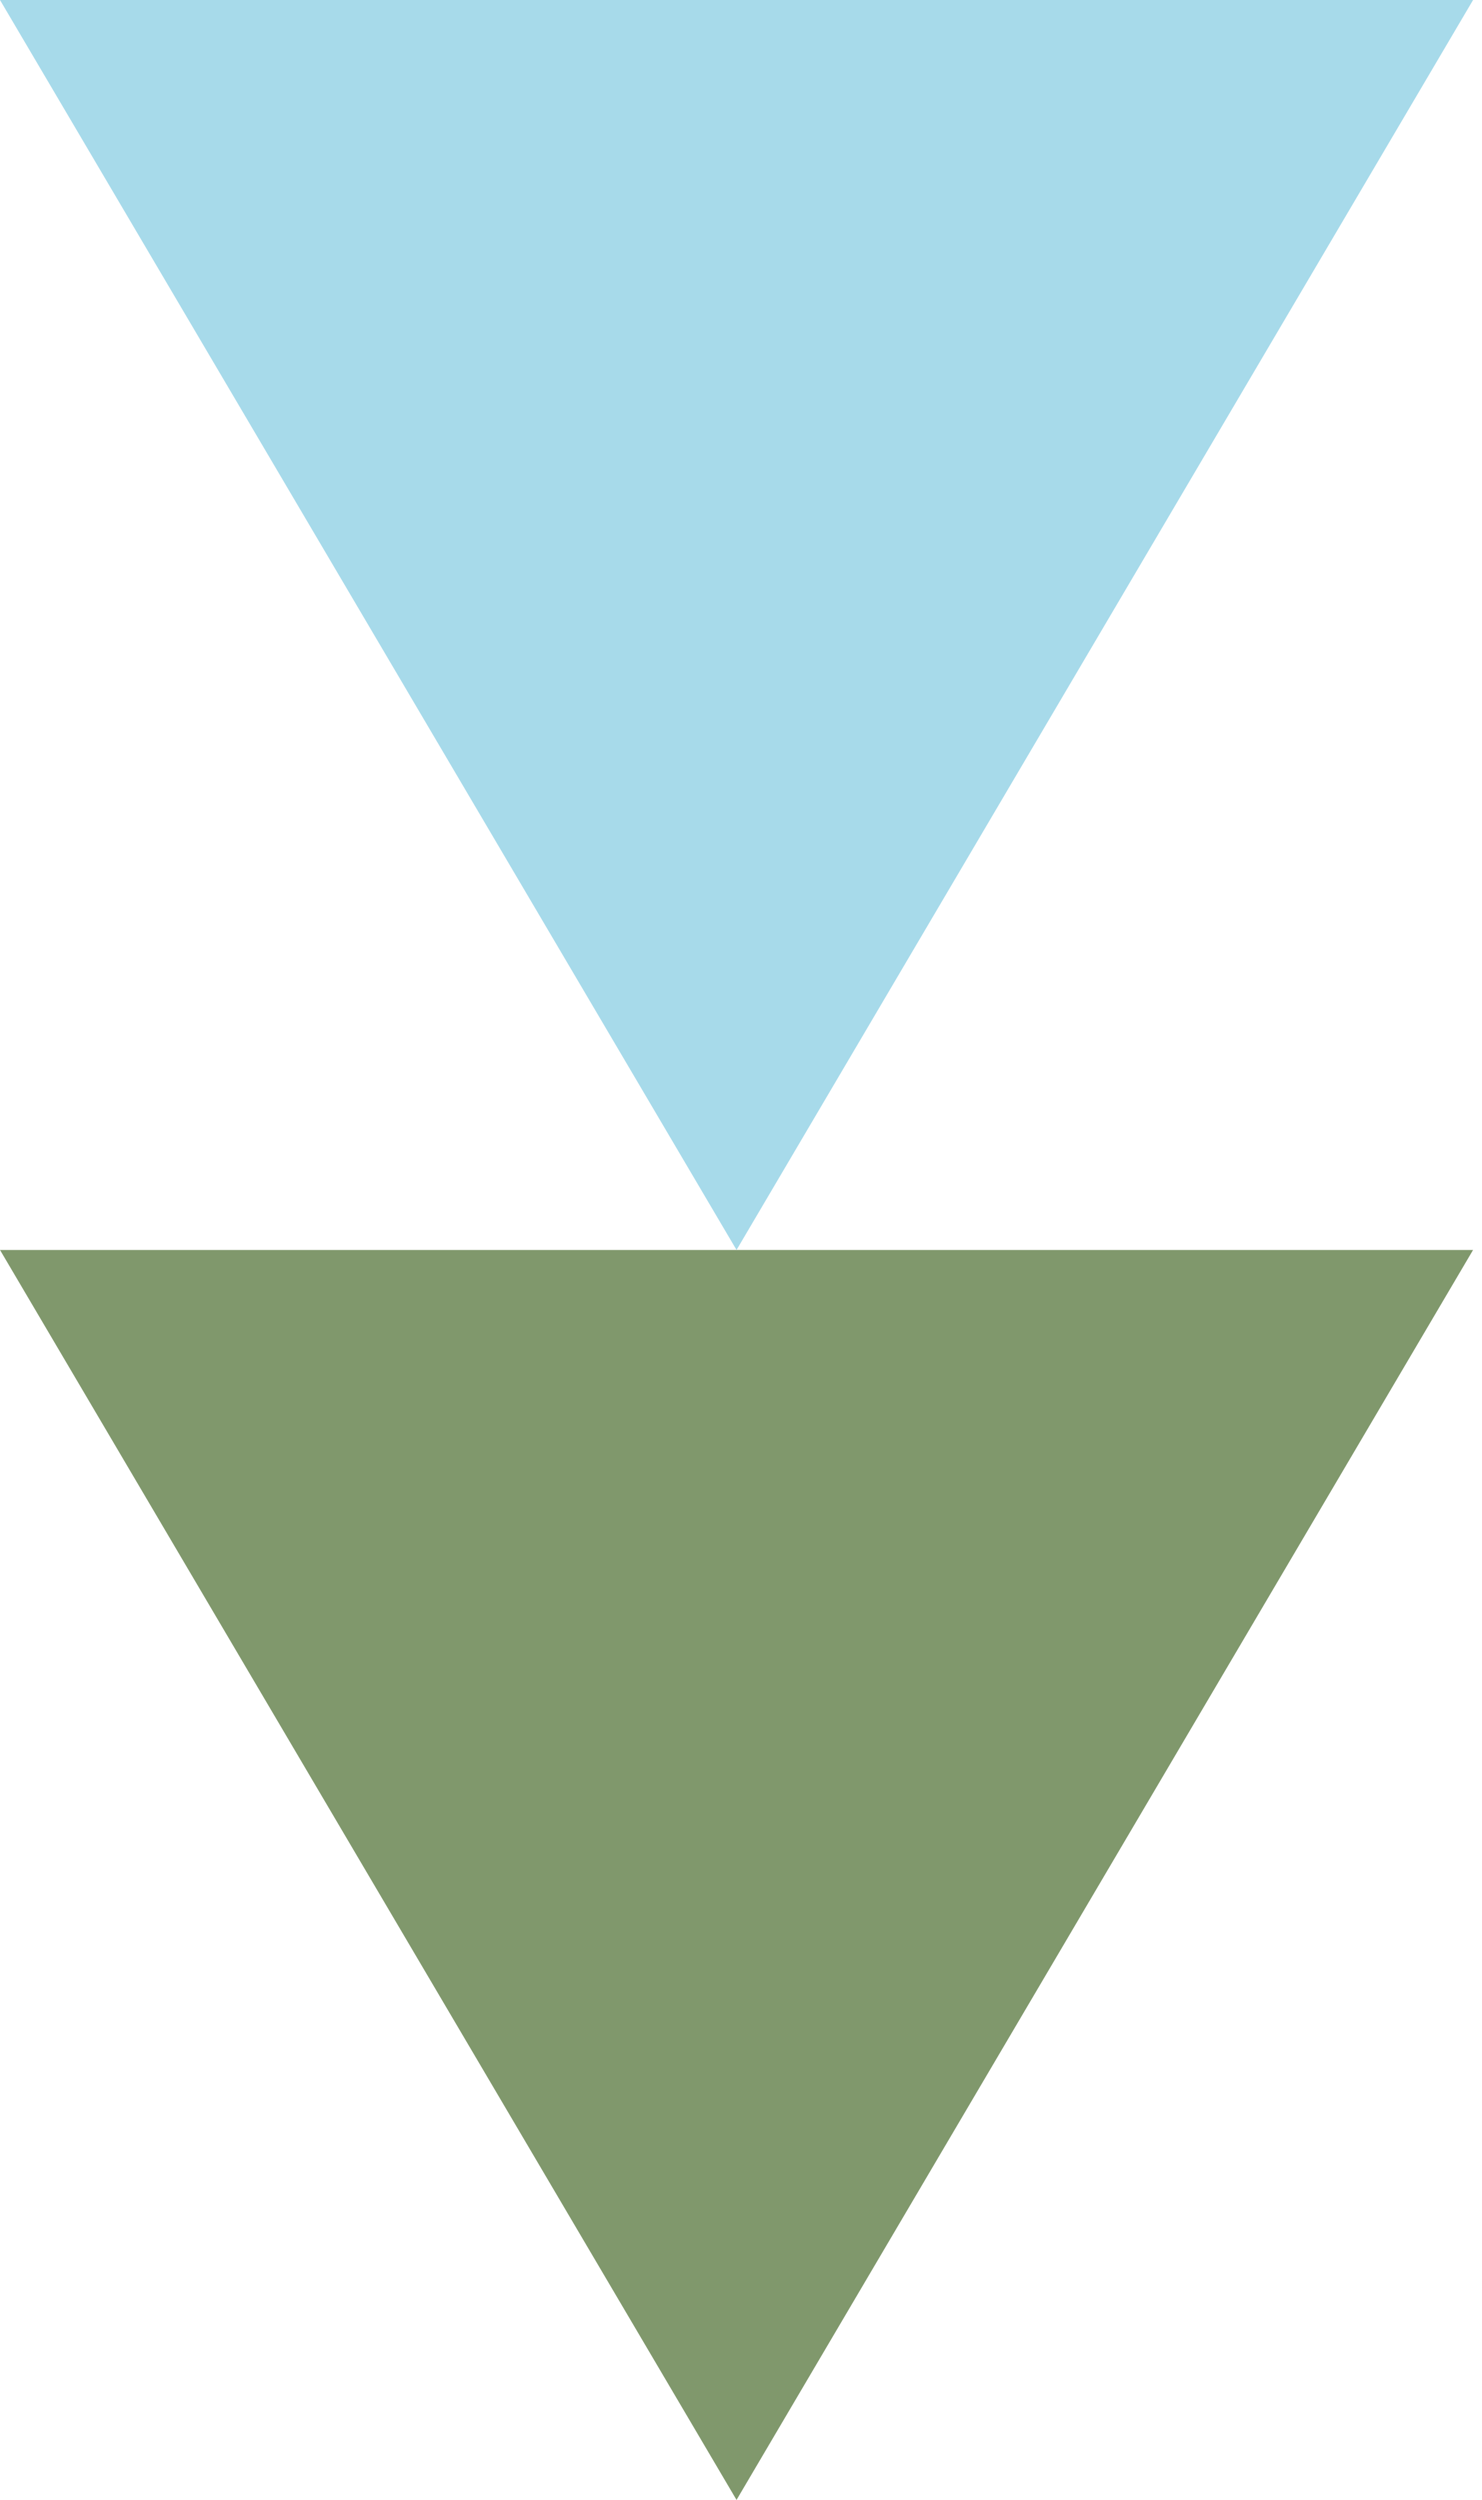
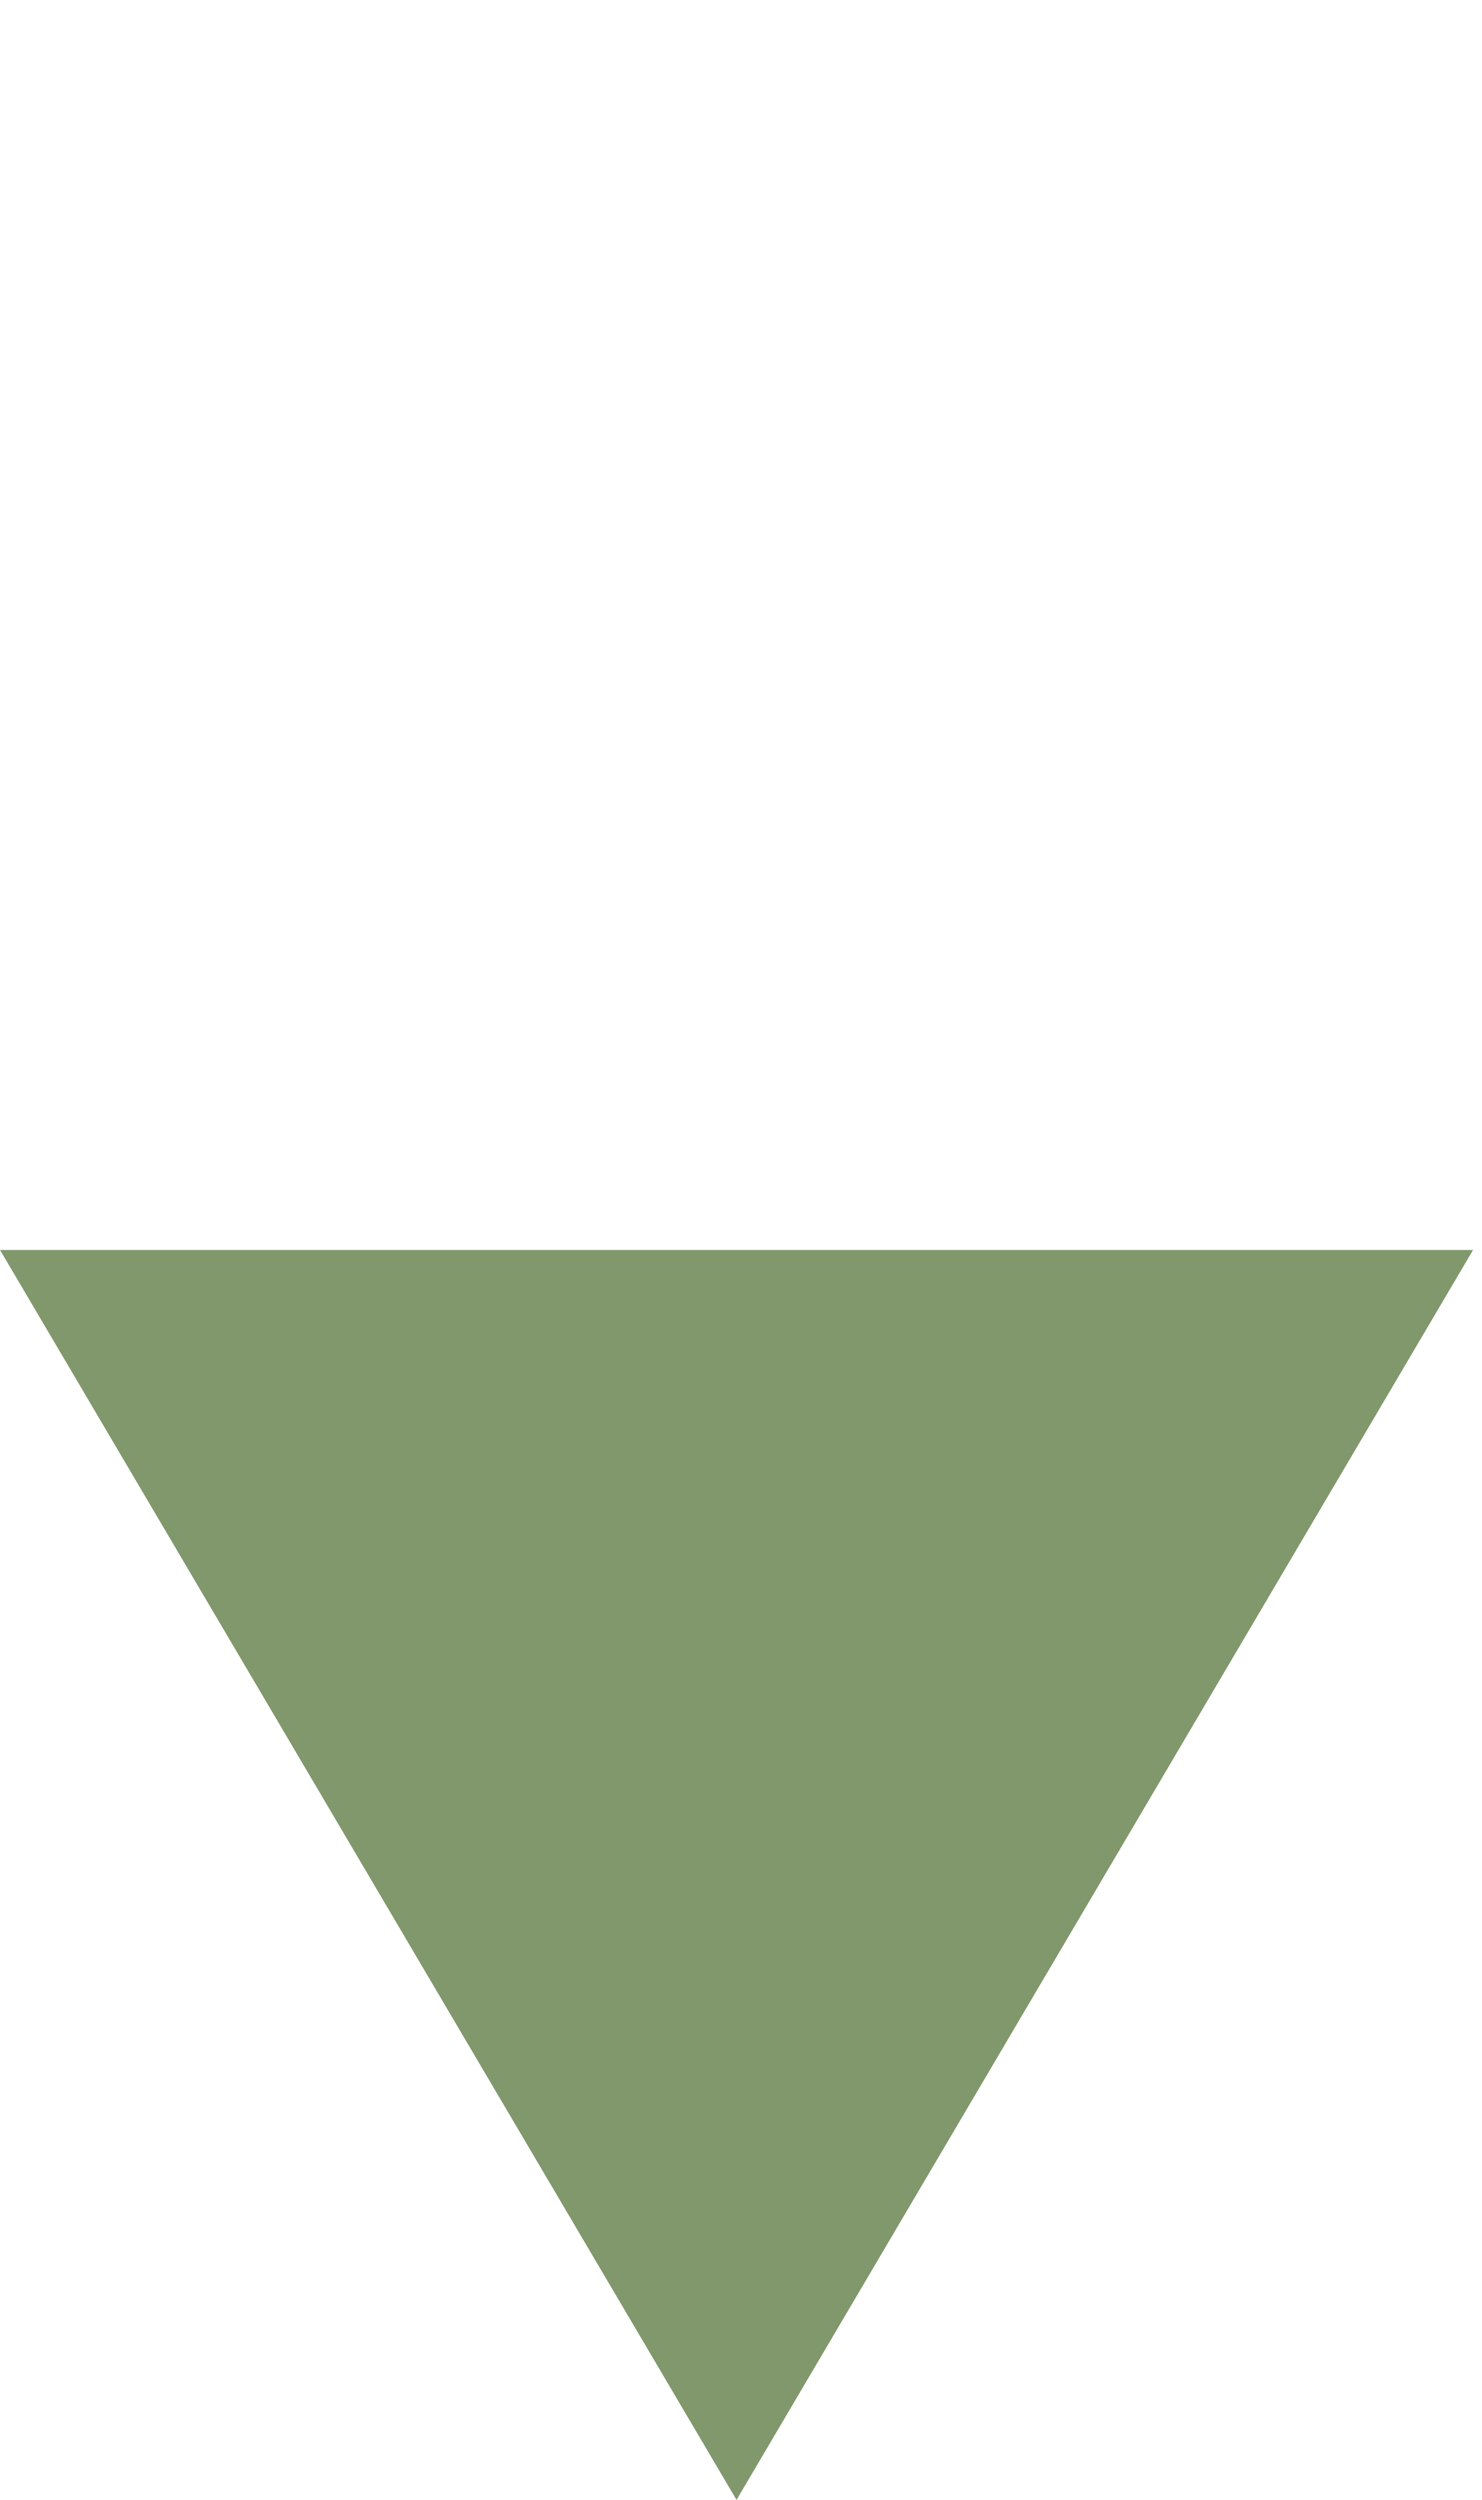
<svg xmlns="http://www.w3.org/2000/svg" width="83" height="140" viewBox="0 0 83 140" fill="none">
  <path d="M82.5 70L41.25 140L0 70L82.5 70Z" fill="#80986C" />
-   <path d="M82.5 0L41.25 70L0 9.83803e-07L82.5 0Z" fill="#A7DAEA" />
</svg>